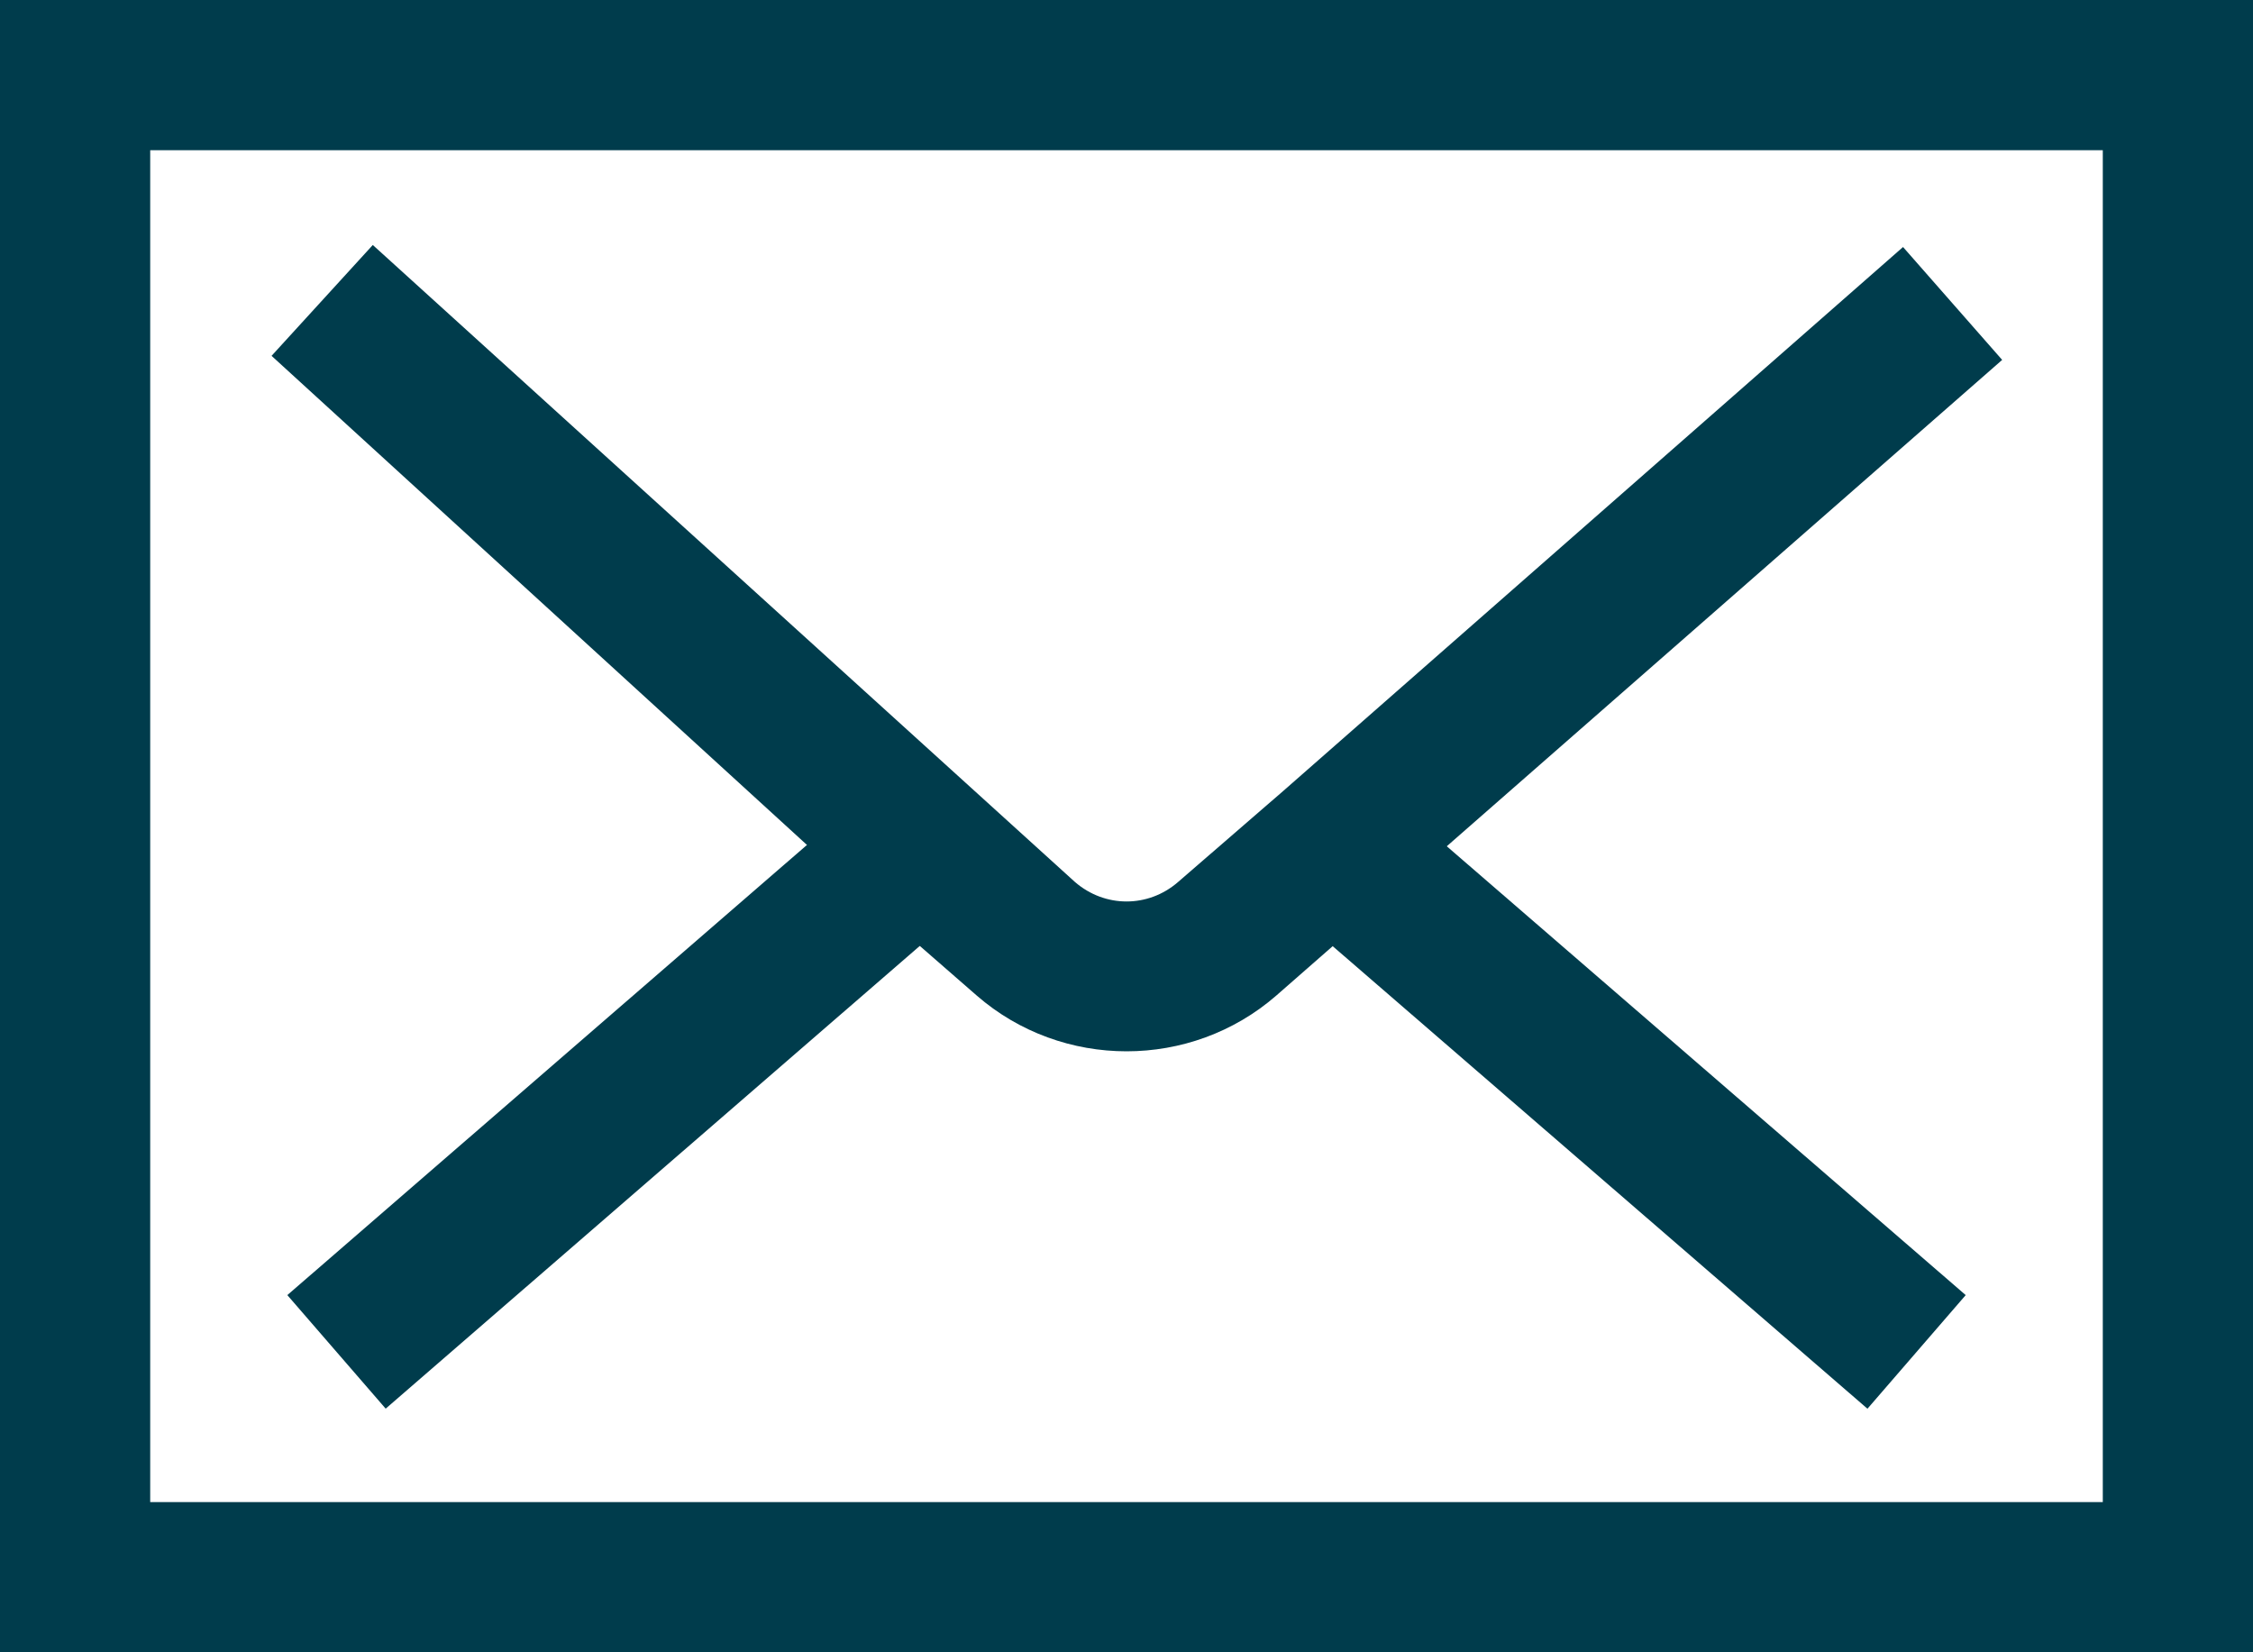
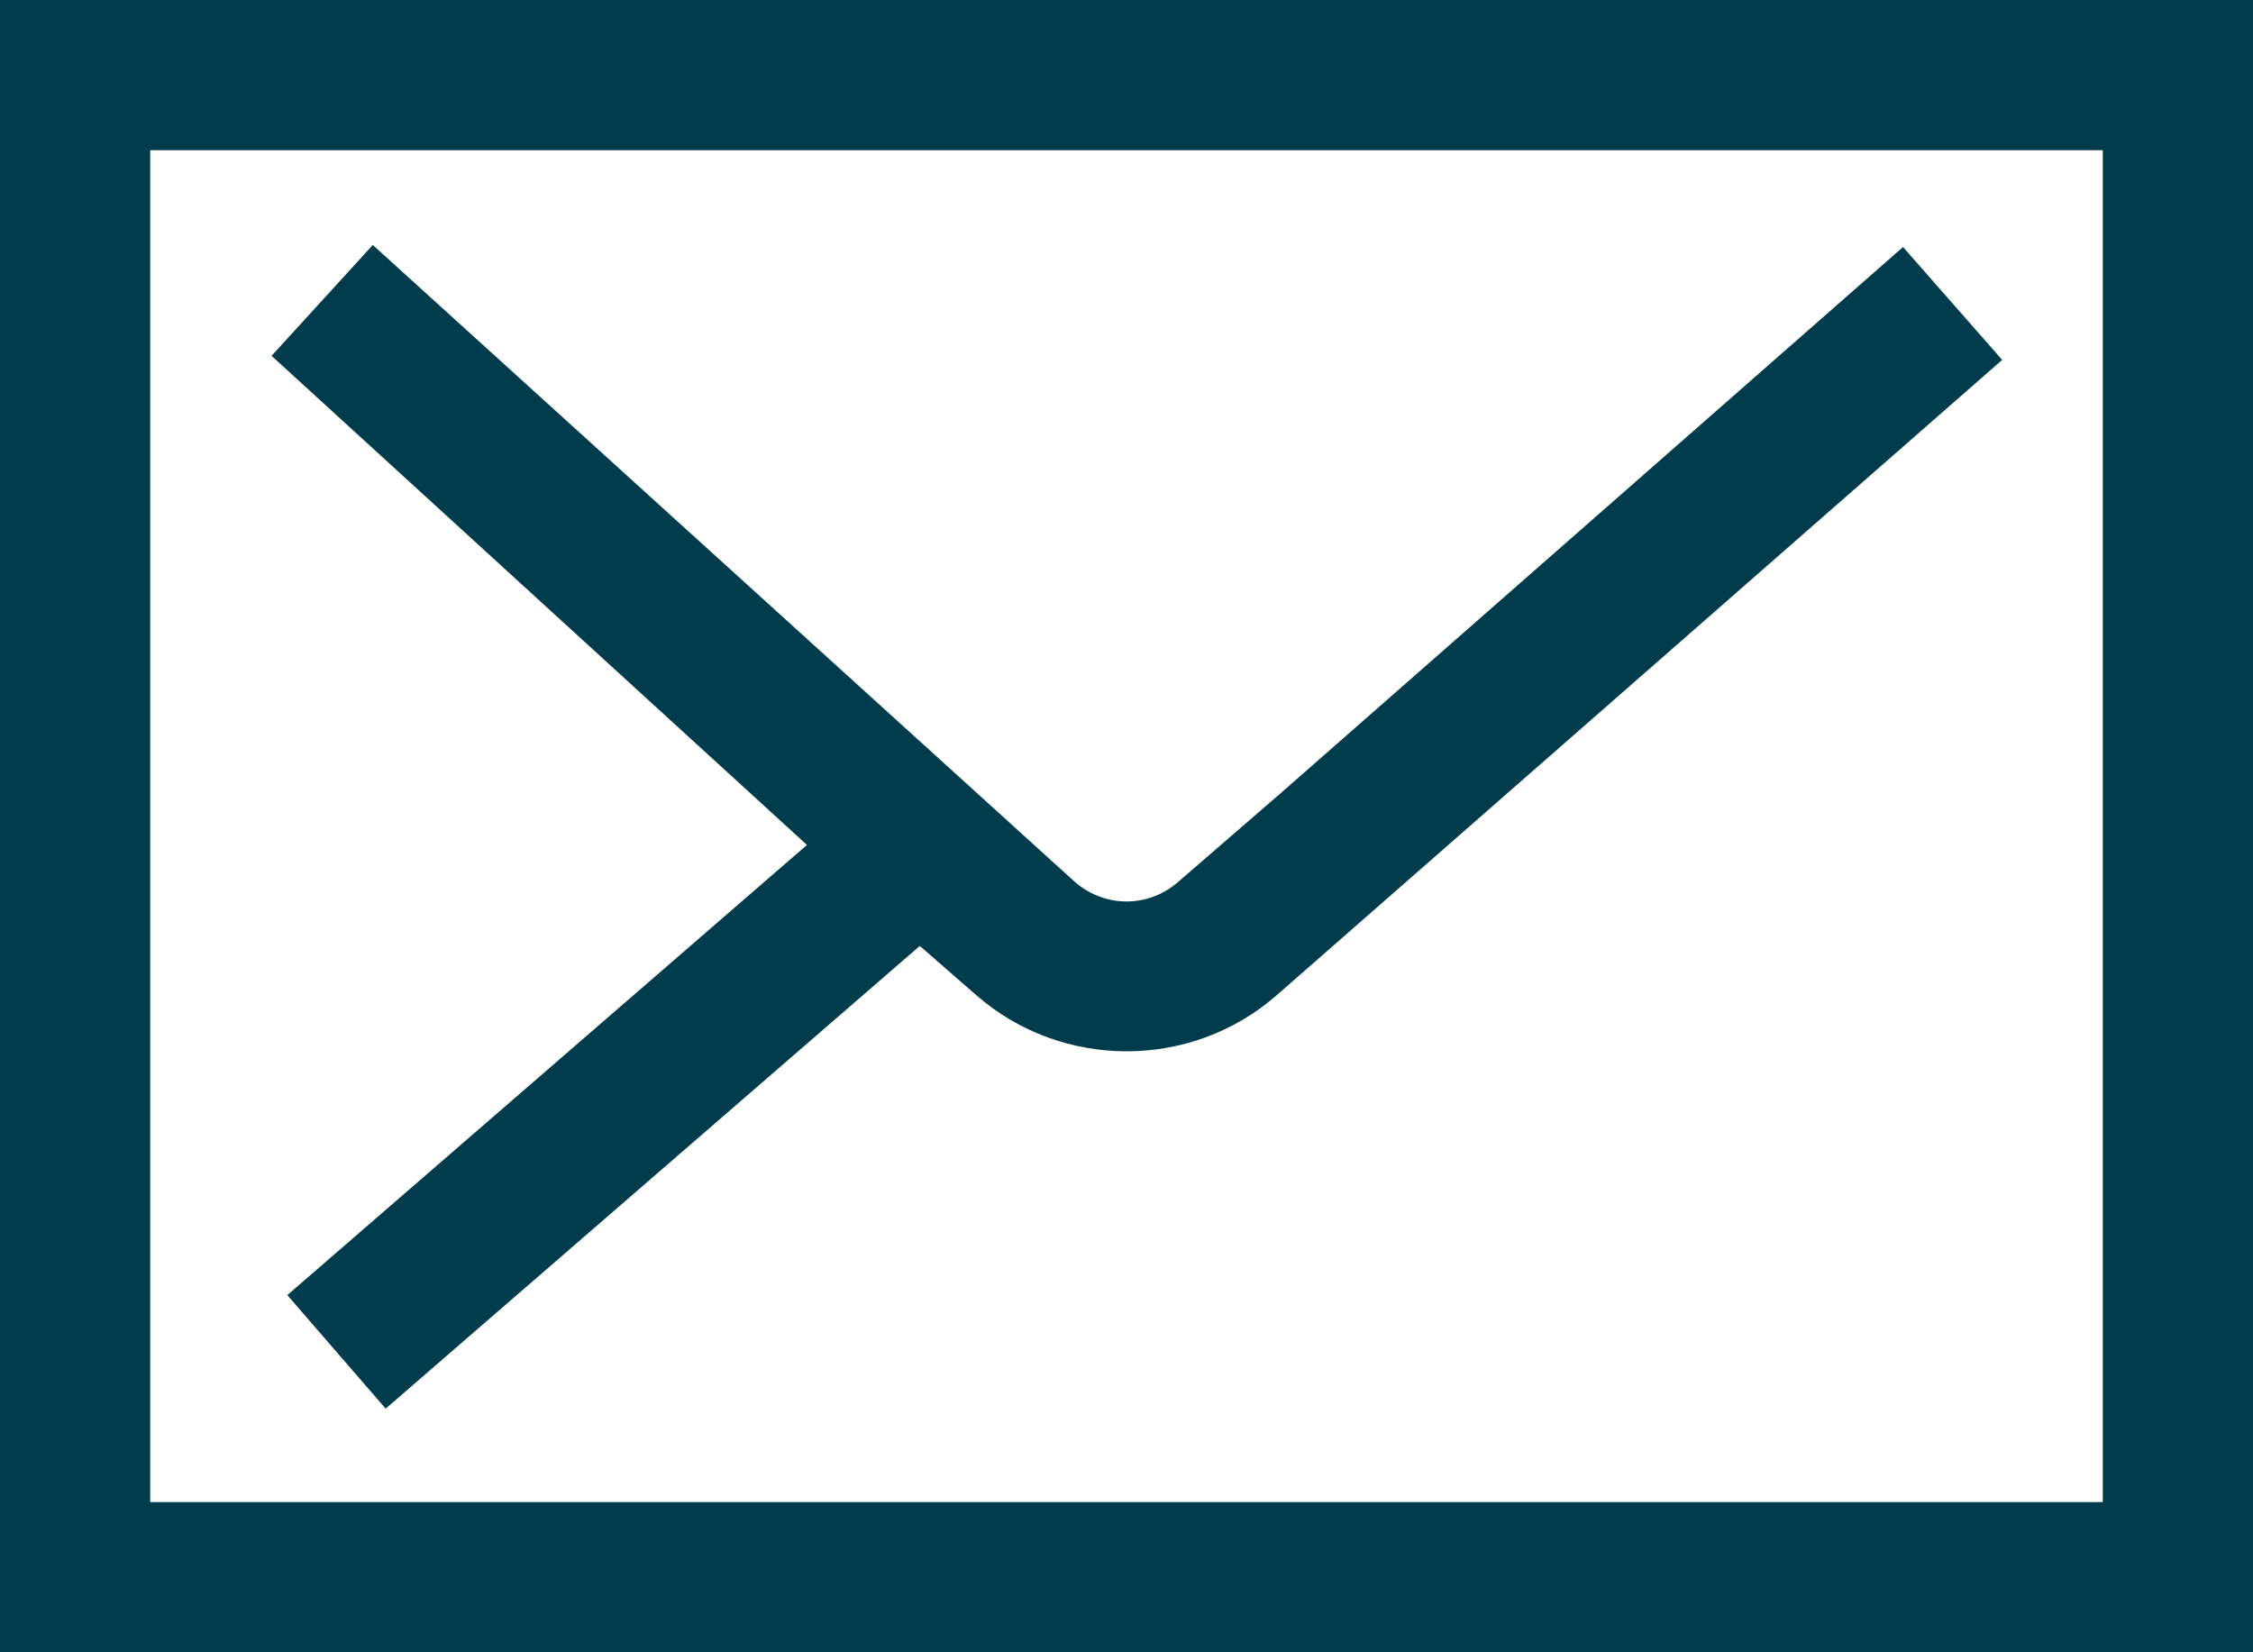
<svg xmlns="http://www.w3.org/2000/svg" width="30px" height="22px" viewBox="0 0 30 22" version="1.1">
  <title>interaction_mail-message</title>
  <desc>Created with Sketch.</desc>
  <defs />
  <g id="Desktop" stroke="none" stroke-width="1" fill="none" fill-rule="evenodd">
    <g id="Om_oss" transform="translate(-705, -5399)" fill-rule="nonzero" fill="#003C4C">
      <g id="Contact" transform="translate(0, 5256)">
        <g id="interaction_mail-message" transform="translate(705, 143)">
-           <rect id="Rectangle-path" transform="translate(21.635, 14.64) rotate(40.856) translate(-21.635, -14.64) " x="16.499" y="13.64" width="10.273" height="2" />
          <path d="M15.001,13.998 C14.288,13.998 13.573,13.75 13.004,13.254 L11.578,12.011 L3.616,4.738 L4.964,3.262 L14.313,11.743 C14.712,12.089 15.287,12.089 15.684,11.746 L17.091,10.528 L25.34,3.289 L26.66,4.792 L16.993,13.257 C16.426,13.75 15.714,13.998 15.001,13.998 Z" id="Shape" />
          <rect id="Rectangle-path" transform="translate(8.365, 14.635) rotate(49.098) translate(-8.365, -14.635) " x="7.365" y="9.495" width="2" height="10.279" />
          <path d="M30,22 L0,22 L0,0 L30,0 L30,22 Z M2,20 L28,20 L28,2 L2,2 L2,20 Z" id="Shape" />
        </g>
      </g>
    </g>
  </g>
</svg>